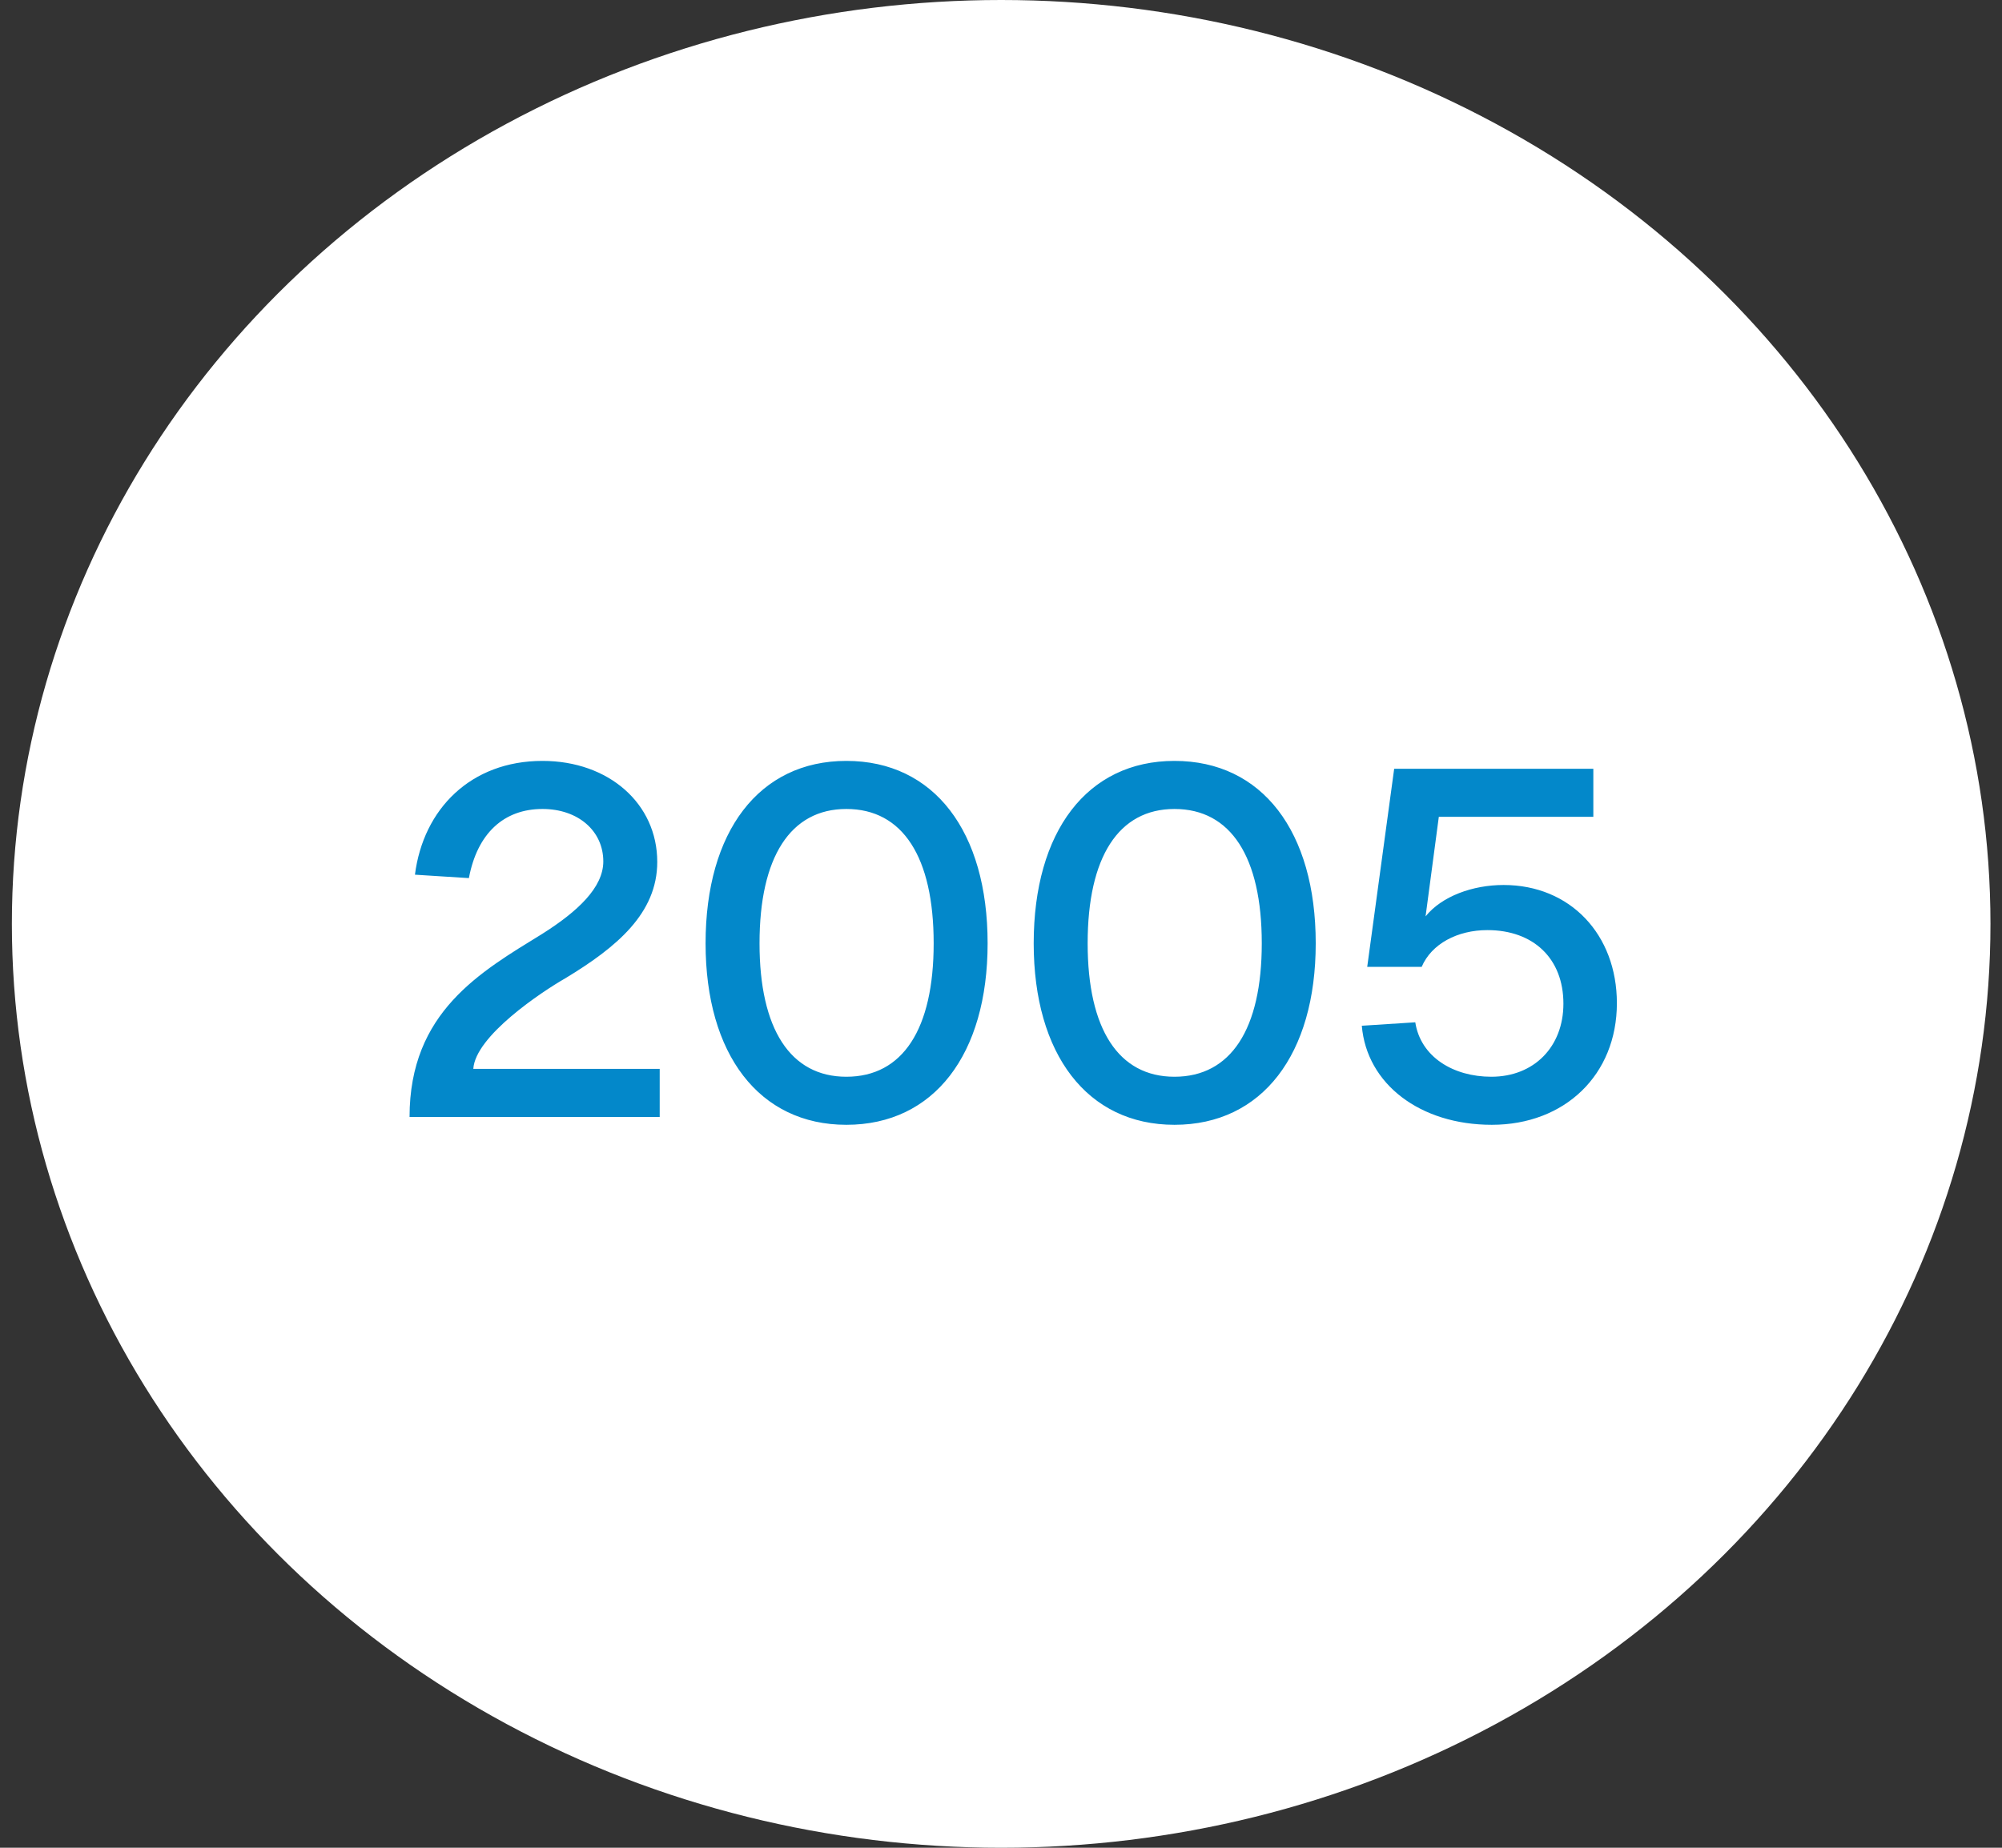
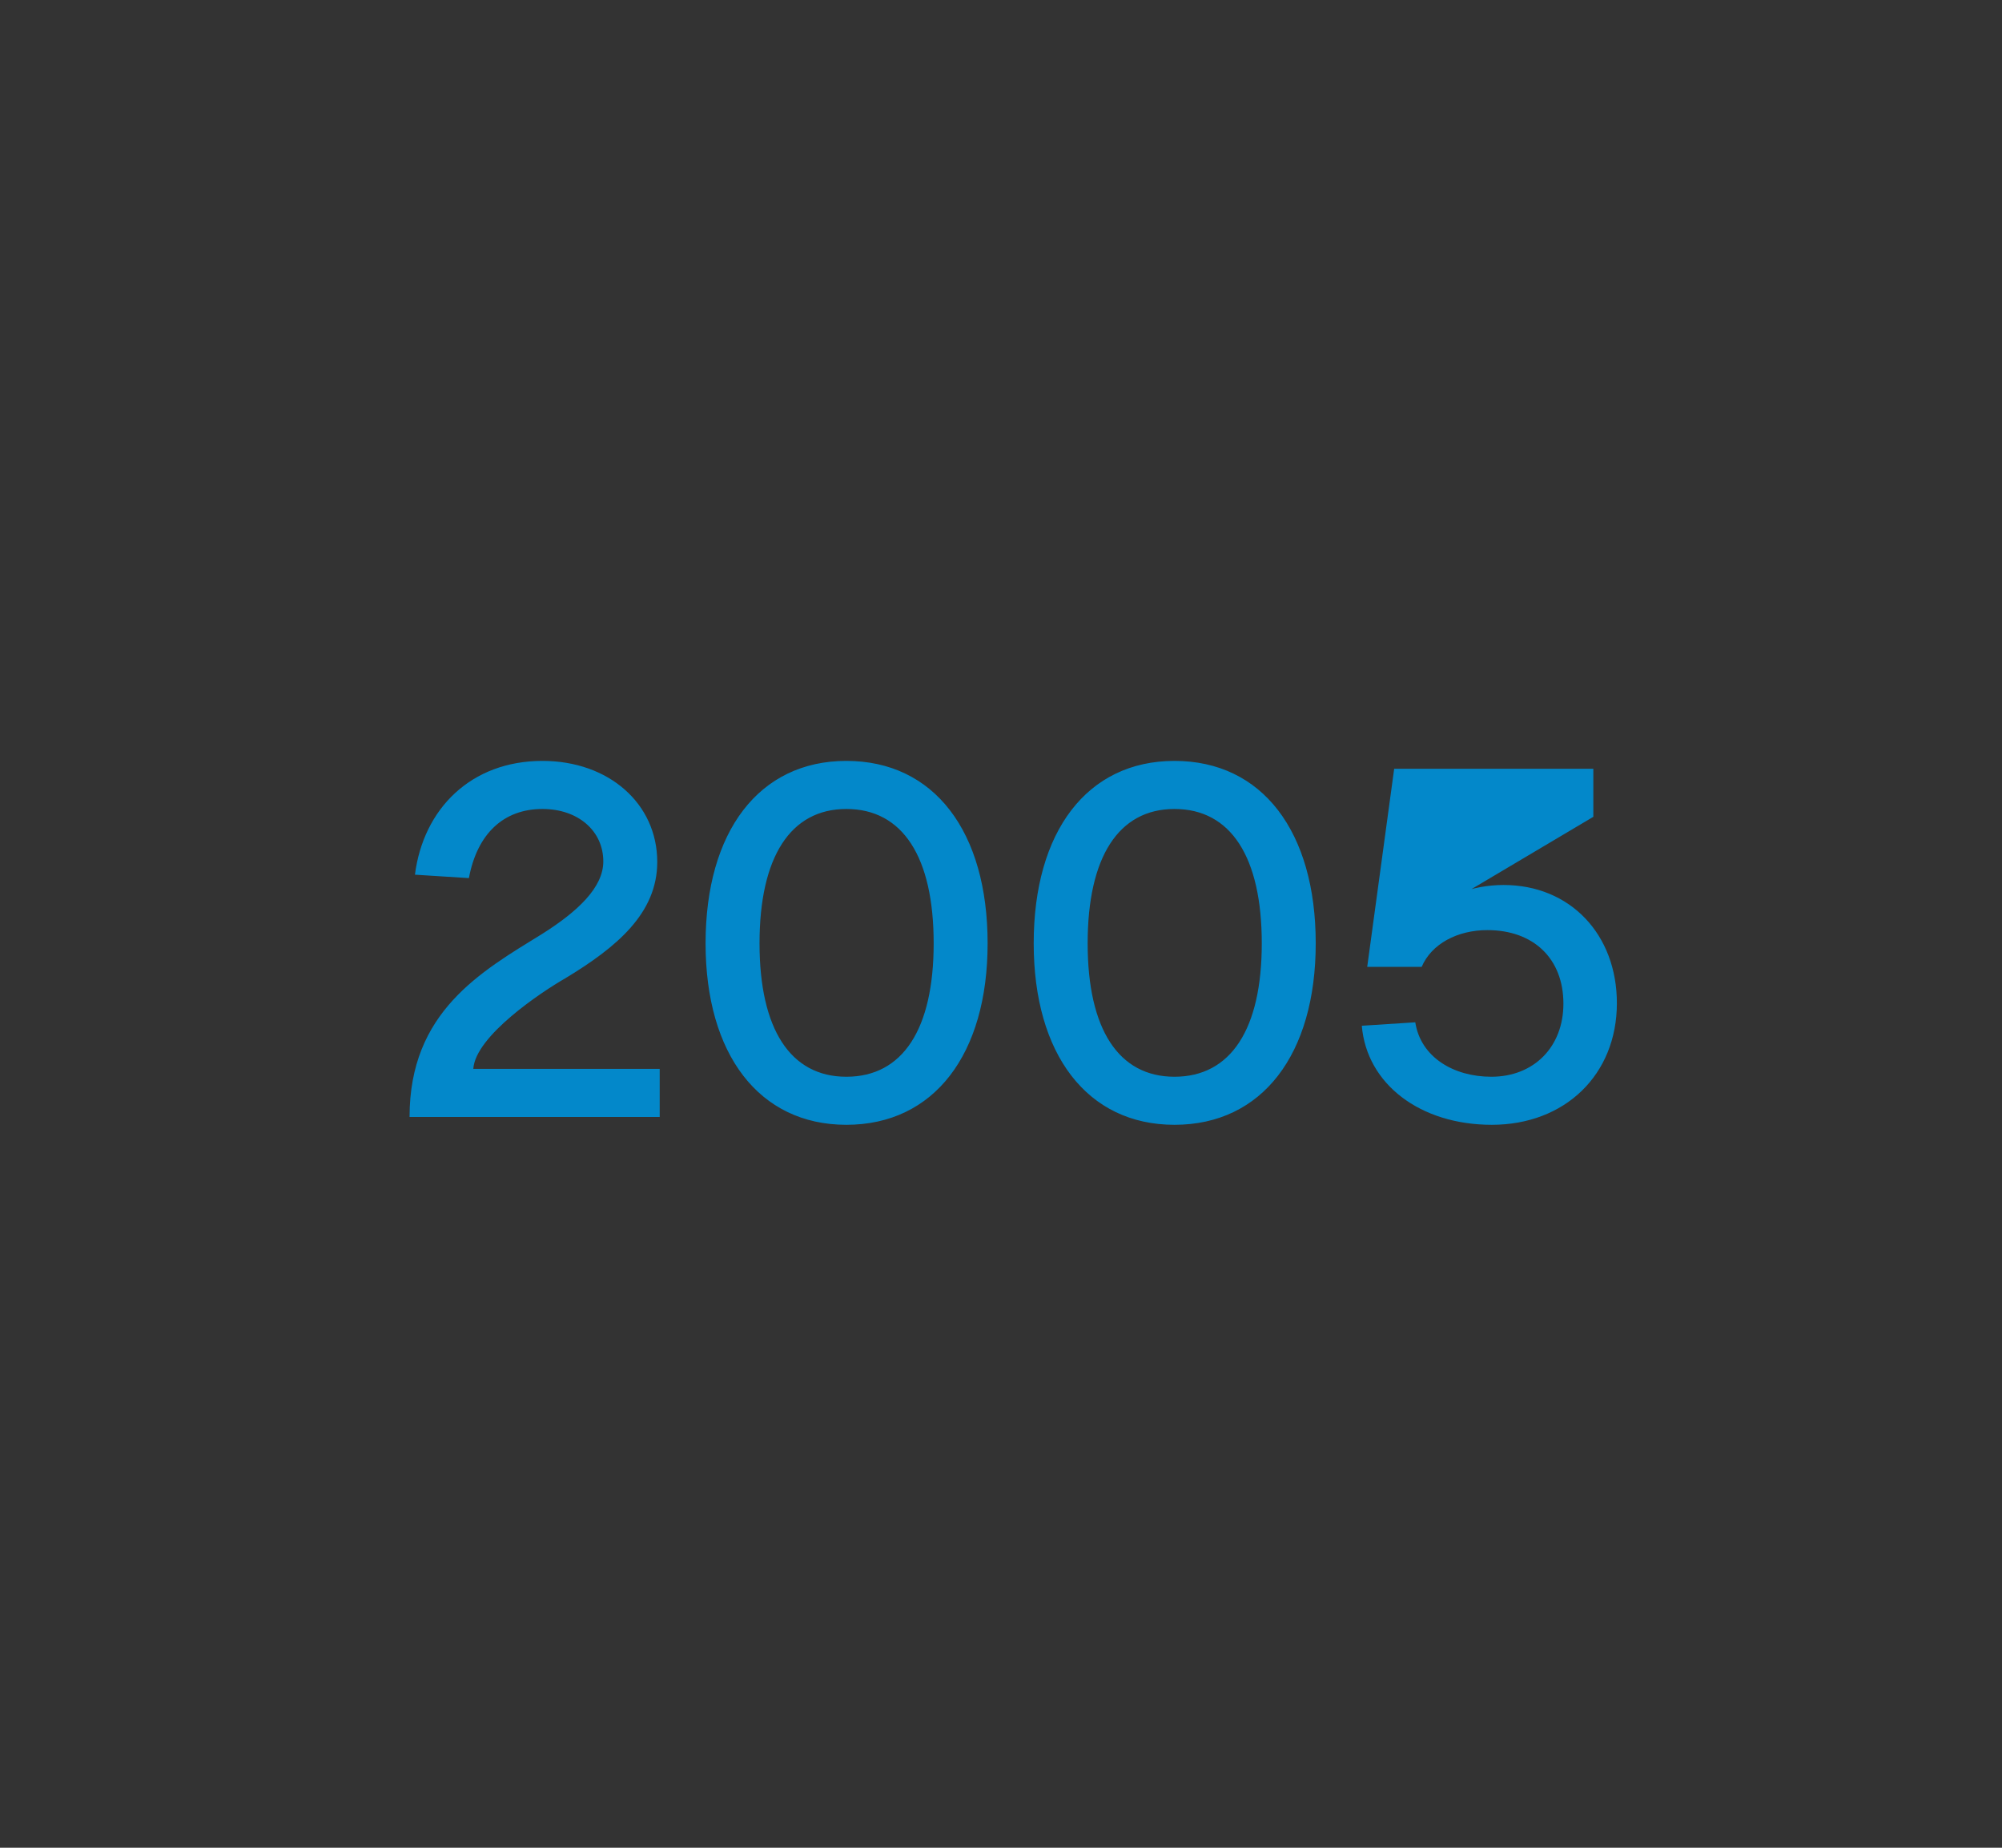
<svg xmlns="http://www.w3.org/2000/svg" width="117" height="108" viewBox="0 0 117 108" fill="none">
  <rect x="0" y="0" width="117" height="108" fill="#333333" stroke="none" />
-   <ellipse cx="58.51" cy="54" rx="57.816" ry="54" fill="white" />
-   <path d="M24.25 51.125C24.738 47.284 27.518 44.474 31.703 44.474C35.573 44.474 38.411 46.968 38.411 50.38C38.411 53.389 36.032 55.367 33.05 57.173C31.646 57.976 27.776 60.556 27.661 62.476H38.554V65.286H23.935C23.935 59.151 28.091 56.801 31.675 54.593C33.767 53.275 35.258 51.87 35.258 50.351C35.258 48.574 33.796 47.284 31.703 47.284C29.439 47.284 27.891 48.717 27.403 51.325L24.25 51.125ZM49.462 65.744C44.36 65.744 41.235 61.616 41.235 55.138C41.235 48.602 44.36 44.474 49.462 44.474C54.593 44.474 57.718 48.602 57.718 55.138C57.718 61.616 54.593 65.744 49.462 65.744ZM44.388 55.138C44.388 60.154 46.194 62.935 49.462 62.935C52.759 62.935 54.565 60.154 54.565 55.138C54.565 50.093 52.759 47.284 49.462 47.284C46.194 47.284 44.388 50.093 44.388 55.138ZM68.638 65.744C63.535 65.744 60.411 61.616 60.411 55.138C60.411 48.602 63.535 44.474 68.638 44.474C73.769 44.474 76.893 48.602 76.893 55.138C76.893 61.616 73.769 65.744 68.638 65.744ZM63.564 55.138C63.564 60.154 65.37 62.935 68.638 62.935C71.934 62.935 73.74 60.154 73.74 55.138C73.74 50.093 71.934 47.284 68.638 47.284C65.37 47.284 63.564 50.093 63.564 55.138ZM93.117 44.933V47.742H84.087L83.313 53.561C84.259 52.386 86.065 51.727 87.871 51.727C91.769 51.727 94.493 54.622 94.493 58.635C94.493 62.82 91.454 65.744 87.183 65.744C82.998 65.744 79.873 63.365 79.586 59.954L82.711 59.753C83.026 61.788 84.947 62.935 87.154 62.935C89.648 62.935 91.368 61.187 91.368 58.664C91.368 56.027 89.619 54.364 86.925 54.364C85.176 54.364 83.657 55.167 83.084 56.514H79.902L81.478 44.933H93.117Z" fill="#0388CA" />
+   <path d="M24.25 51.125C24.738 47.284 27.518 44.474 31.703 44.474C35.573 44.474 38.411 46.968 38.411 50.38C38.411 53.389 36.032 55.367 33.05 57.173C31.646 57.976 27.776 60.556 27.661 62.476H38.554V65.286H23.935C23.935 59.151 28.091 56.801 31.675 54.593C33.767 53.275 35.258 51.87 35.258 50.351C35.258 48.574 33.796 47.284 31.703 47.284C29.439 47.284 27.891 48.717 27.403 51.325L24.25 51.125ZM49.462 65.744C44.36 65.744 41.235 61.616 41.235 55.138C41.235 48.602 44.36 44.474 49.462 44.474C54.593 44.474 57.718 48.602 57.718 55.138C57.718 61.616 54.593 65.744 49.462 65.744ZM44.388 55.138C44.388 60.154 46.194 62.935 49.462 62.935C52.759 62.935 54.565 60.154 54.565 55.138C54.565 50.093 52.759 47.284 49.462 47.284C46.194 47.284 44.388 50.093 44.388 55.138ZM68.638 65.744C63.535 65.744 60.411 61.616 60.411 55.138C60.411 48.602 63.535 44.474 68.638 44.474C73.769 44.474 76.893 48.602 76.893 55.138C76.893 61.616 73.769 65.744 68.638 65.744ZM63.564 55.138C63.564 60.154 65.37 62.935 68.638 62.935C71.934 62.935 73.74 60.154 73.74 55.138C73.74 50.093 71.934 47.284 68.638 47.284C65.37 47.284 63.564 50.093 63.564 55.138ZM93.117 44.933V47.742L83.313 53.561C84.259 52.386 86.065 51.727 87.871 51.727C91.769 51.727 94.493 54.622 94.493 58.635C94.493 62.82 91.454 65.744 87.183 65.744C82.998 65.744 79.873 63.365 79.586 59.954L82.711 59.753C83.026 61.788 84.947 62.935 87.154 62.935C89.648 62.935 91.368 61.187 91.368 58.664C91.368 56.027 89.619 54.364 86.925 54.364C85.176 54.364 83.657 55.167 83.084 56.514H79.902L81.478 44.933H93.117Z" fill="#0388CA" />
</svg>